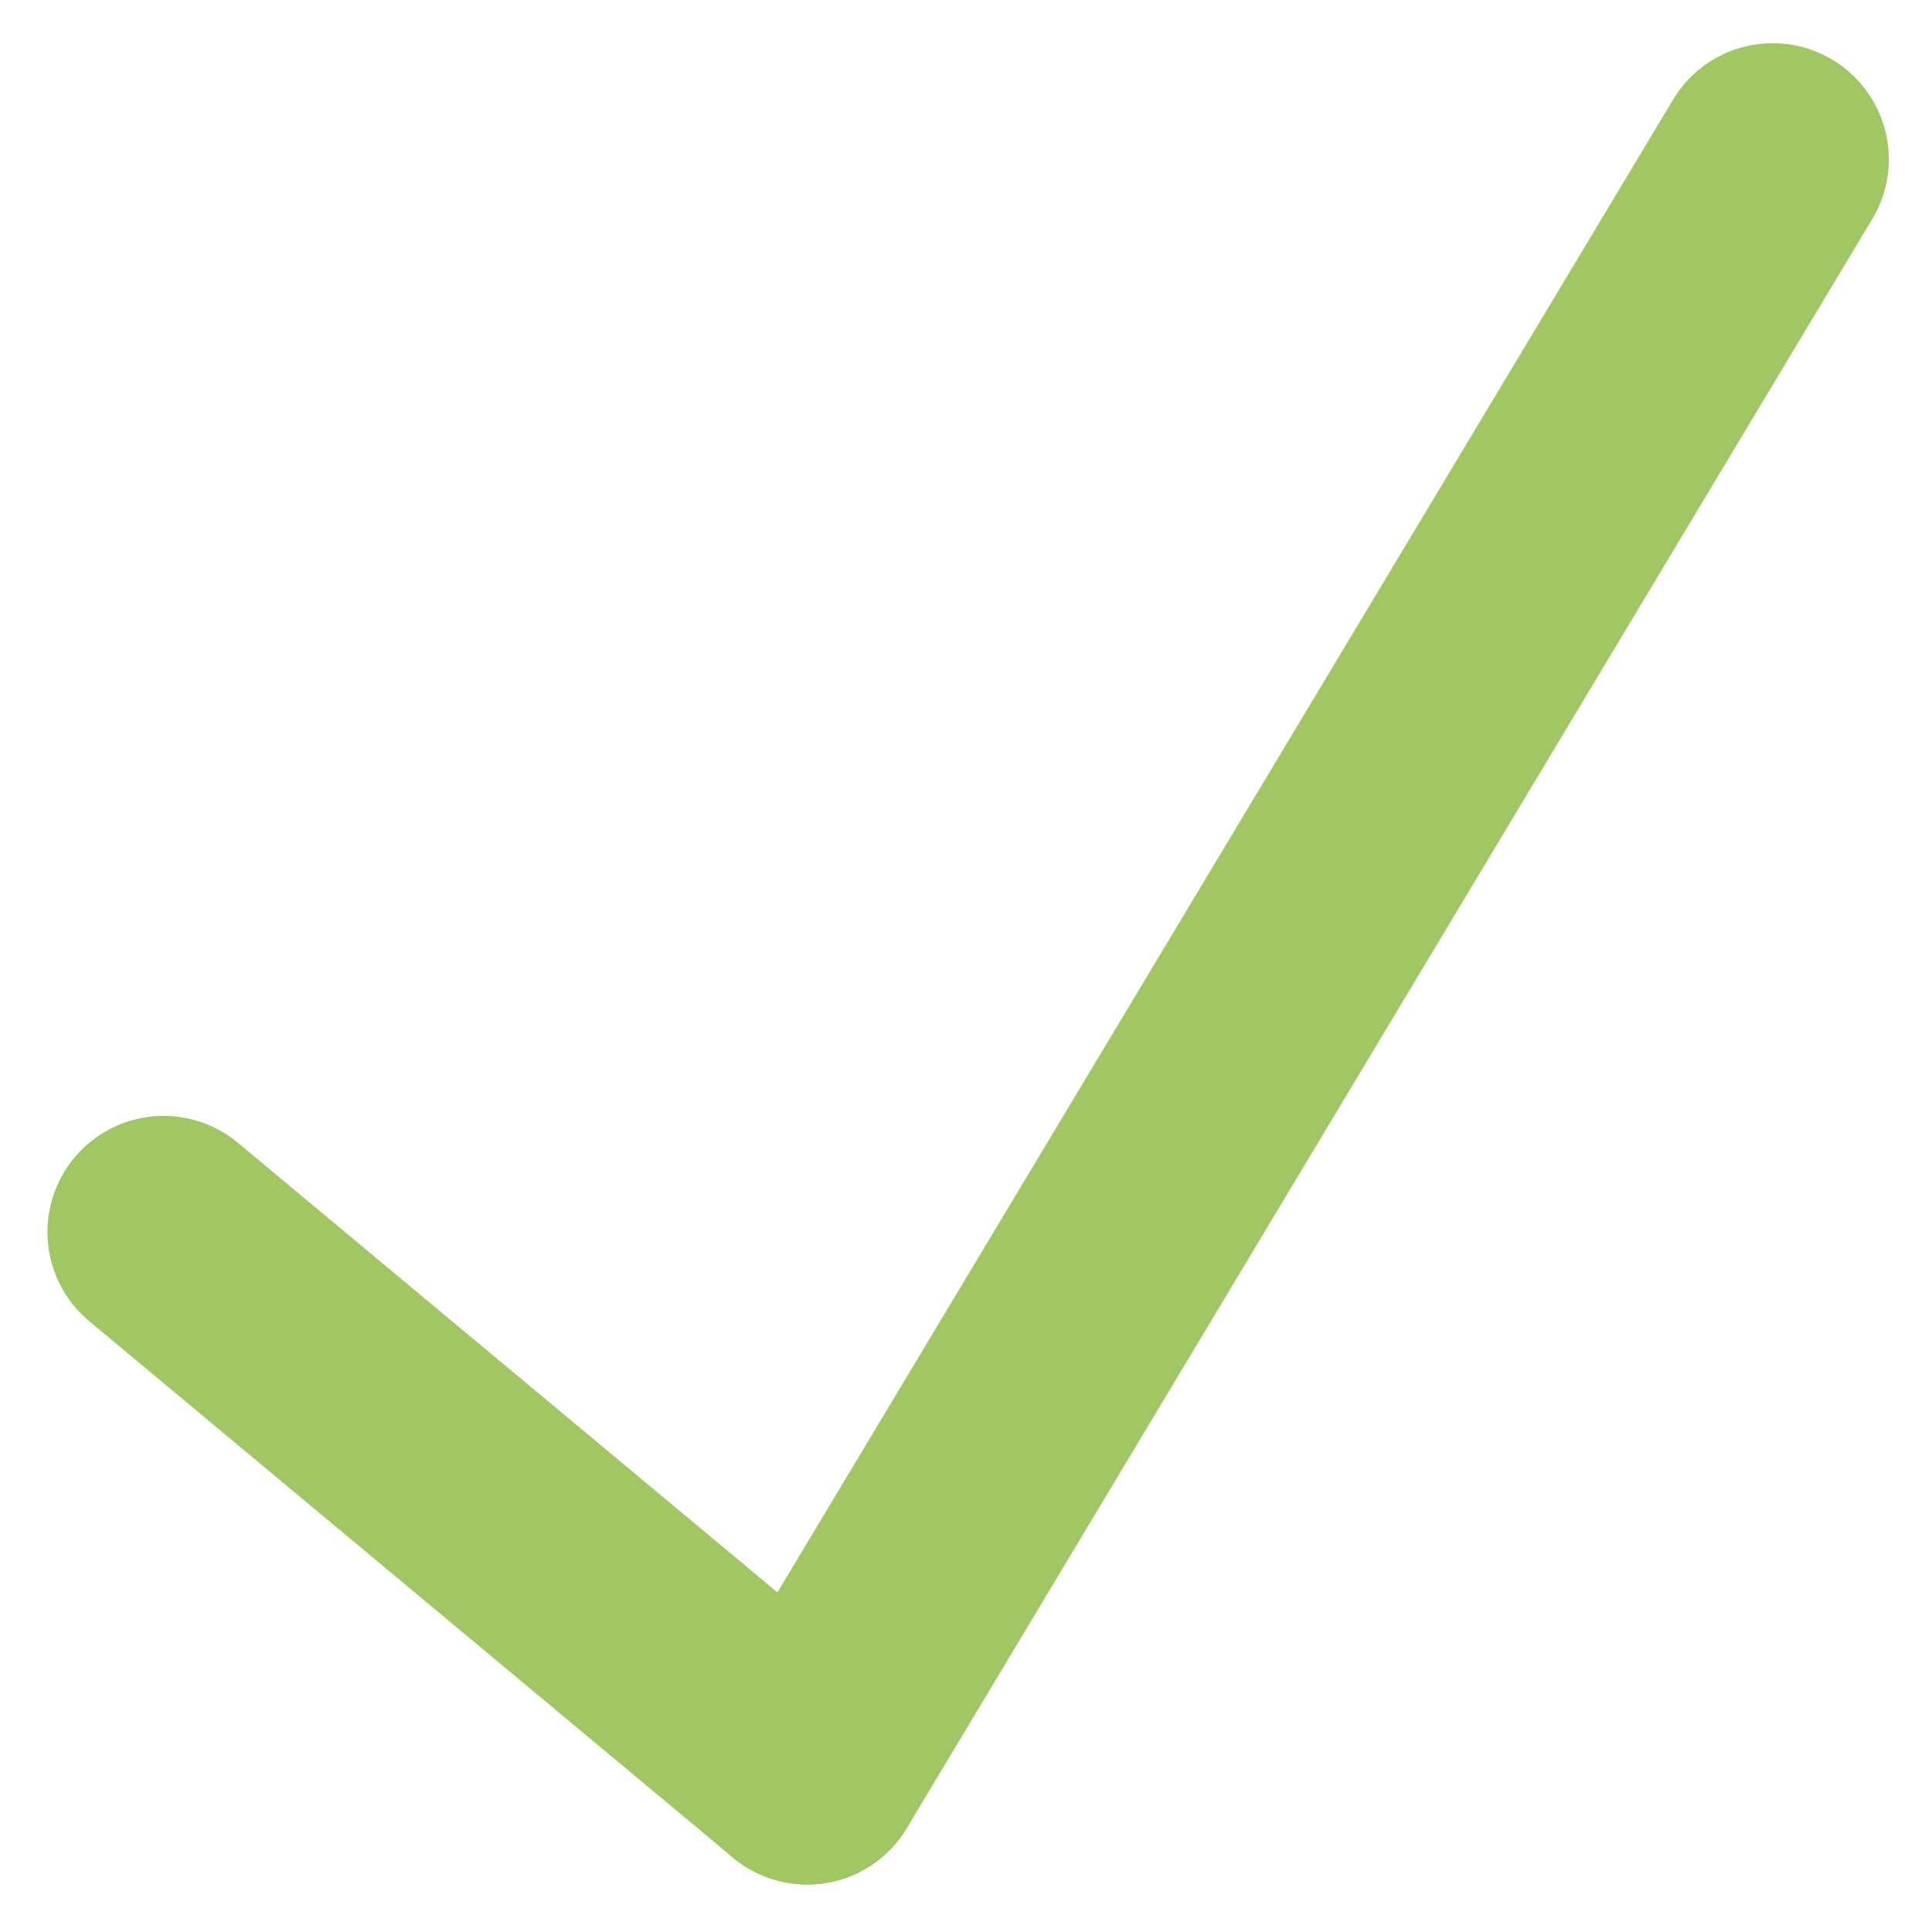
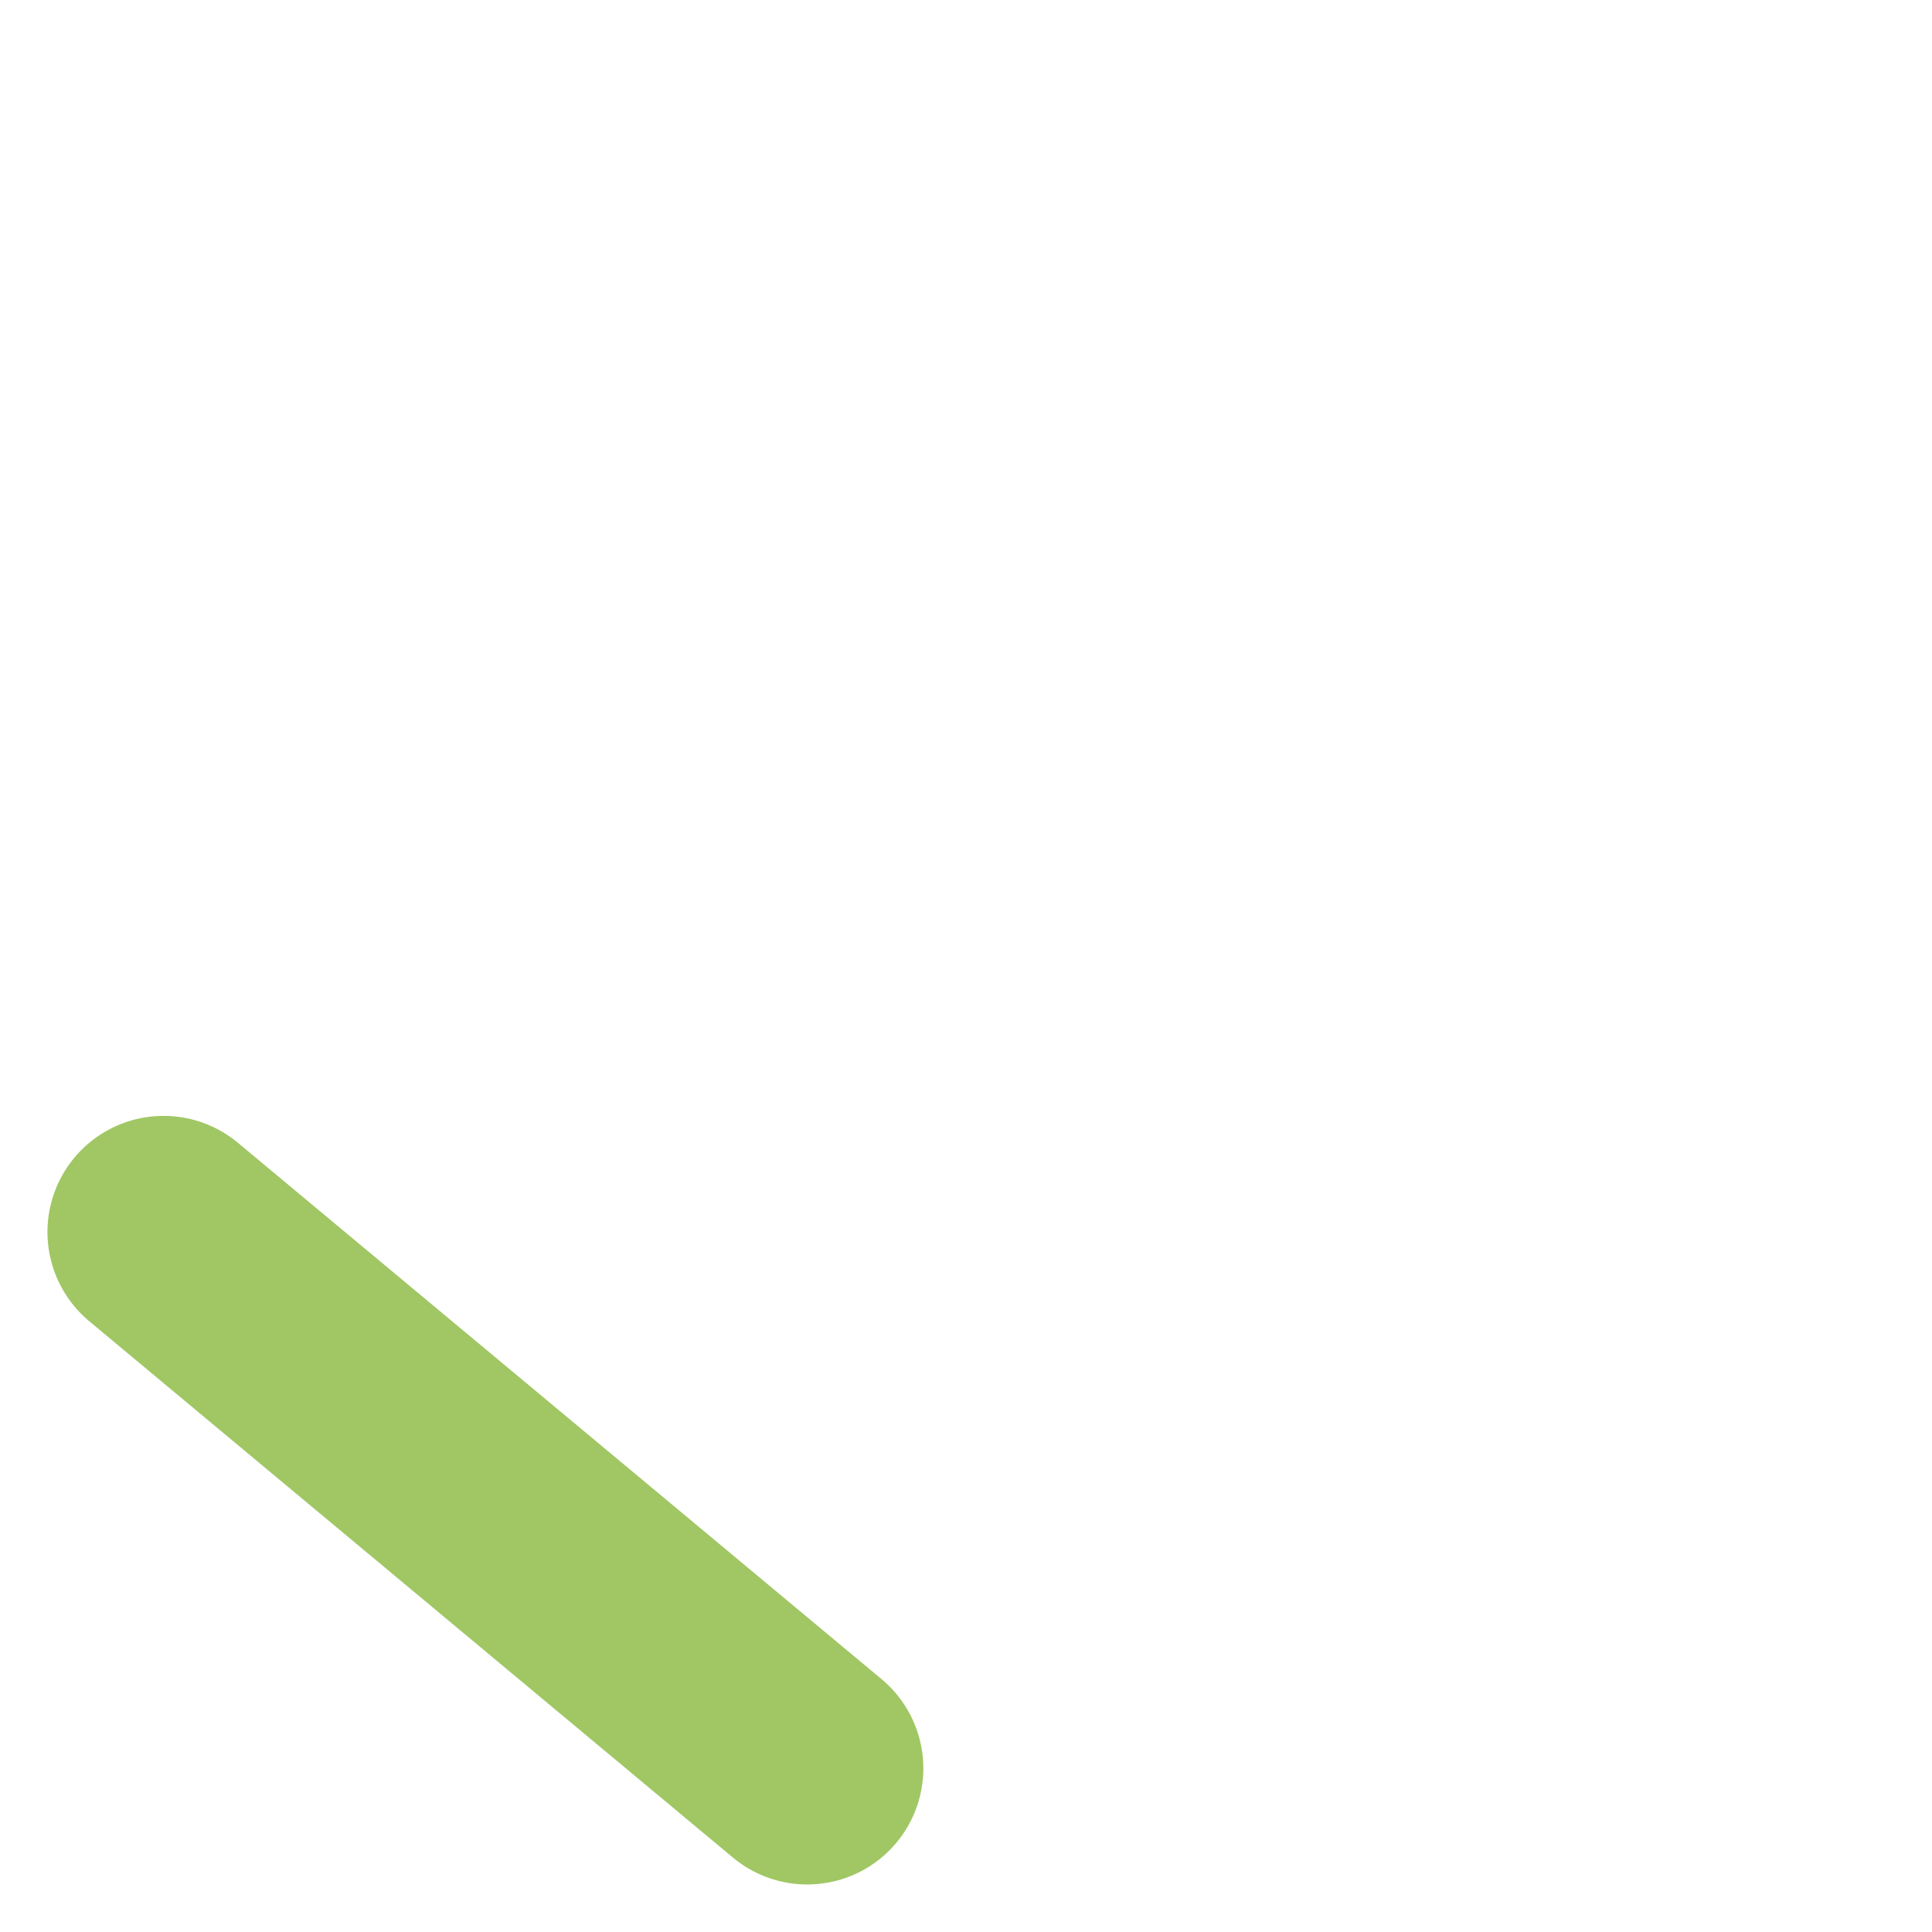
<svg xmlns="http://www.w3.org/2000/svg" width="24.956" height="24.956" viewBox="0 0 24.956 24.956">
  <g id="Haekchen" transform="translate(2.113 2.058)">
    <line id="Linie_18" data-name="Linie 18" x2="8.314" y2="6.928" transform="translate(0 13.856)" fill="none" stroke="#a0c764" stroke-linecap="round" stroke-width="3" />
-     <line id="Linie_17" data-name="Linie 17" x1="12.471" y2="20.785" transform="translate(8.314)" fill="none" stroke="#a0c764" stroke-linecap="round" stroke-width="3" />
  </g>
</svg>